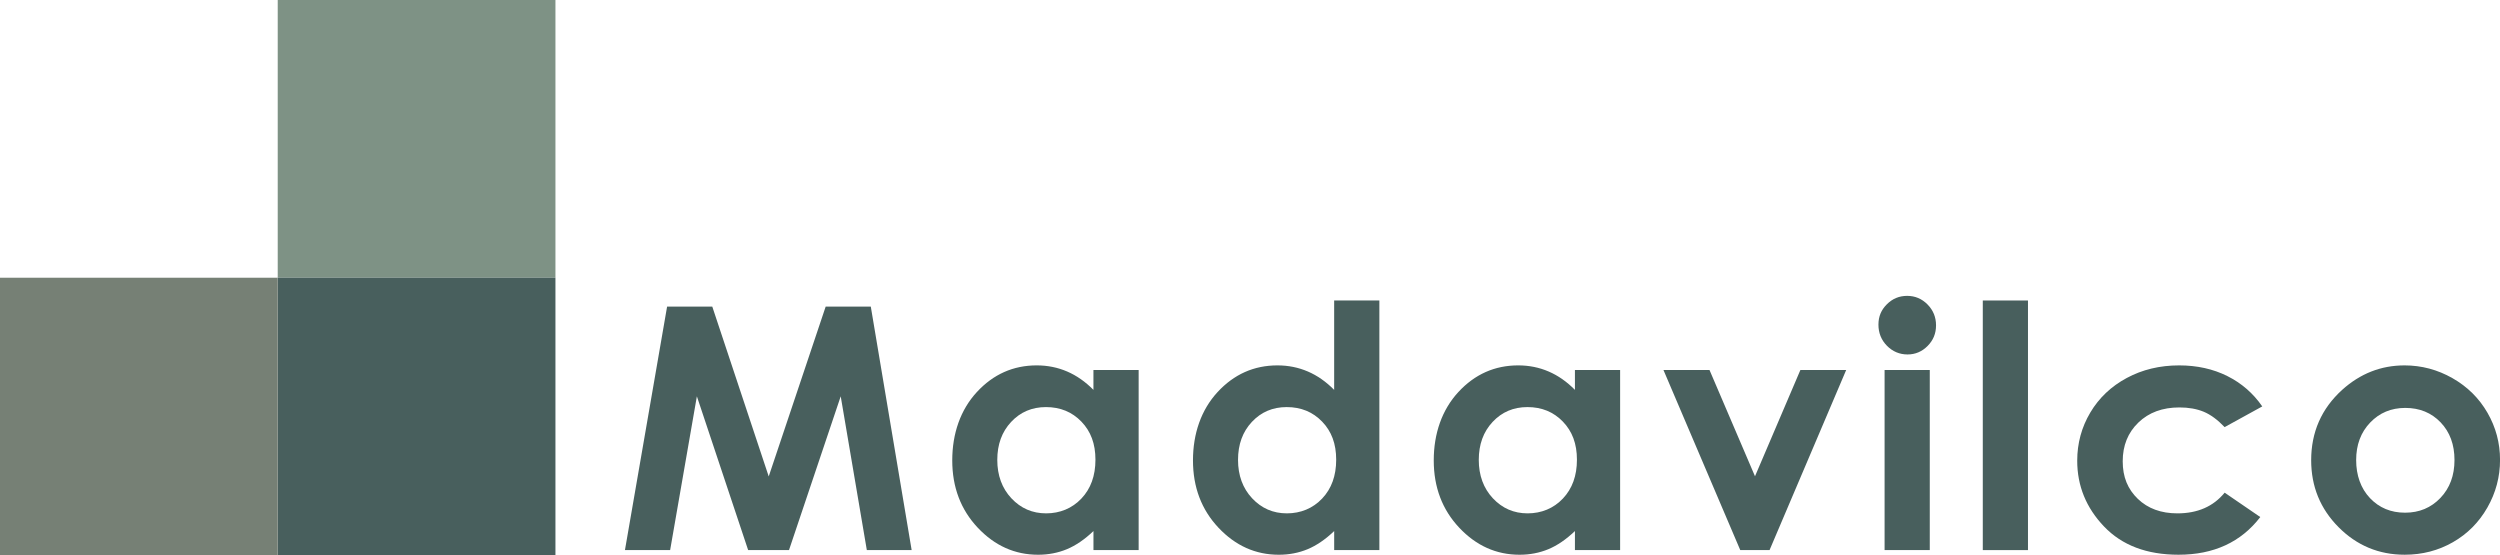
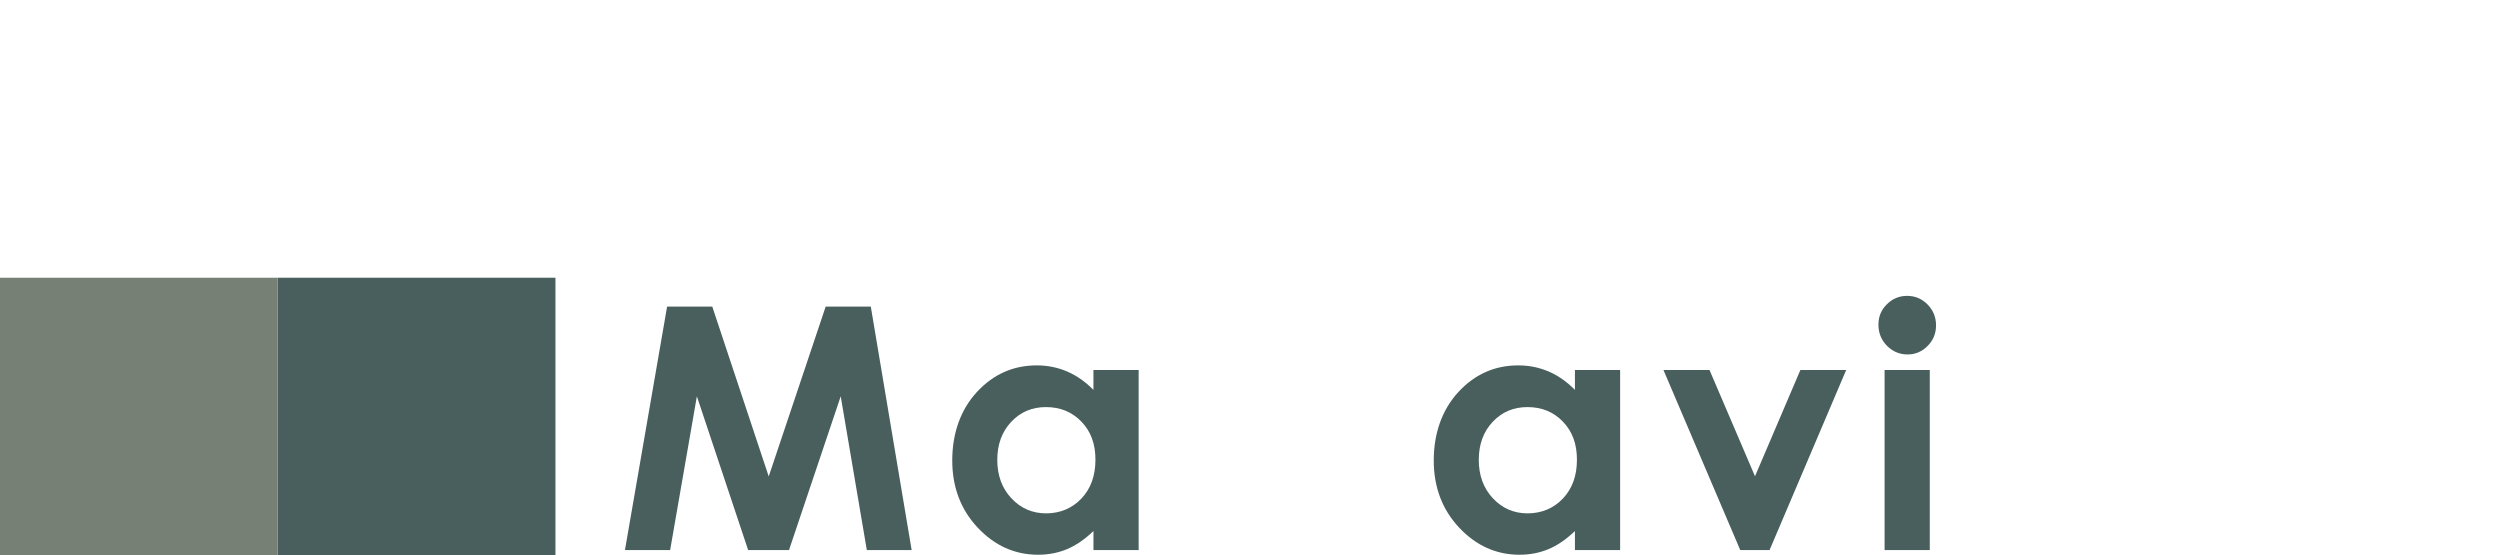
<svg xmlns="http://www.w3.org/2000/svg" id="Capa_2" viewBox="0 0 1233.15 273.98">
  <g id="Capa_1-2">
    <path d="M329.07,151.24h22.27l27.84,83.77,28.09-83.77h22.26l20.15,120.1h-22.11l-12.88-75.85-25.51,75.85h-20.15l-25.29-75.85-13.19,75.85h-22.29l20.79-120.1Z" fill="#485f5d" />
    <path d="M539.36,182.51h22.29v88.83h-22.29v-9.39c-4.35,4.14-8.71,7.12-13.09,8.94-4.38,1.82-9.12,2.74-14.23,2.74-11.47,0-21.39-4.45-29.77-13.35-8.37-8.9-12.56-19.96-12.56-33.19s4.05-24.96,12.15-33.72c8.1-8.76,17.94-13.14,29.52-13.14,5.33,0,10.33,1.01,15,3.02,4.67,2.01,9,5.04,12.97,9.06v-9.8ZM515.93,200.8c-6.89,0-12.61,2.44-17.17,7.31-4.56,4.87-6.84,11.12-6.84,18.74s2.32,13.99,6.96,18.94c4.64,4.95,10.35,7.43,17.13,7.43s12.8-2.44,17.41-7.31c4.61-4.87,6.92-11.25,6.92-19.15s-2.31-13.99-6.92-18.78c-4.61-4.79-10.44-7.18-17.49-7.18Z" fill="#485f5d" />
-     <path d="M658.1,148.22h22.29v123.12h-22.29v-9.39c-4.35,4.14-8.71,7.12-13.09,8.94-4.38,1.82-9.12,2.74-14.23,2.74-11.47,0-21.39-4.45-29.77-13.35-8.37-8.9-12.56-19.96-12.56-33.19s4.05-24.96,12.15-33.72c8.1-8.76,17.94-13.14,29.52-13.14,5.33,0,10.33,1.01,15,3.02,4.68,2.01,9,5.04,12.97,9.06v-44.09ZM634.67,200.8c-6.89,0-12.61,2.44-17.17,7.31-4.56,4.87-6.83,11.12-6.83,18.74s2.32,13.99,6.96,18.94c4.64,4.95,10.35,7.43,17.13,7.43s12.8-2.44,17.41-7.31c4.61-4.87,6.92-11.25,6.92-19.15s-2.31-13.99-6.92-18.78c-4.61-4.79-10.44-7.18-17.49-7.18Z" fill="#485f5d" />
    <path d="M776.85,182.51h22.29v88.83h-22.29v-9.39c-4.35,4.14-8.71,7.12-13.09,8.94-4.38,1.82-9.12,2.74-14.23,2.74-11.47,0-21.39-4.45-29.76-13.35-8.37-8.9-12.56-19.96-12.56-33.19s4.05-24.96,12.15-33.72c8.1-8.76,17.94-13.14,29.52-13.14,5.33,0,10.33,1.01,15,3.02,4.68,2.01,9,5.04,12.97,9.06v-9.8ZM753.42,200.8c-6.89,0-12.61,2.44-17.17,7.31-4.56,4.87-6.83,11.12-6.83,18.74s2.32,13.99,6.96,18.94c4.64,4.95,10.35,7.43,17.13,7.43s12.8-2.44,17.41-7.31c4.61-4.87,6.92-11.25,6.92-19.15s-2.31-13.99-6.92-18.78c-4.61-4.79-10.44-7.18-17.49-7.18Z" fill="#485f5d" />
    <path d="M820.52,182.51h22.71l22.44,52.42,22.39-52.42h22.59l-37.8,88.83h-14.45l-37.88-88.83Z" fill="#485f5d" />
    <path d="M940.73,145.94c3.91,0,7.26,1.42,10.05,4.25,2.79,2.83,4.19,6.26,4.19,10.29s-1.38,7.36-4.15,10.16c-2.77,2.8-6.08,4.2-9.93,4.2s-7.34-1.43-10.14-4.29c-2.8-2.86-4.19-6.33-4.19-10.41s1.38-7.27,4.15-10.04c2.77-2.78,6.11-4.16,10.01-4.16ZM929.59,182.51h22.29v88.83h-22.29v-88.83Z" fill="#485f5d" />
-     <path d="M978.03,148.22h22.29v123.12h-22.29v-123.12Z" fill="#485f5d" />
-     <path d="M1115.88,200.47l-18.56,10.21c-3.49-3.65-6.93-6.18-10.34-7.59-3.41-1.41-7.4-2.12-11.98-2.12-8.34,0-15.08,2.49-20.23,7.46-5.15,4.97-7.72,11.34-7.72,19.11s2.48,13.72,7.44,18.51c4.96,4.78,11.47,7.17,19.54,7.17,9.97,0,17.74-3.4,23.3-10.21l17.58,12.03c-9.53,12.39-22.97,18.58-40.33,18.58-15.62,0-27.85-4.63-36.7-13.88-8.85-9.25-13.27-20.08-13.27-32.49,0-8.6,2.15-16.52,6.45-23.76,4.3-7.24,10.3-12.93,18-17.06,7.7-4.14,16.32-6.2,25.84-6.2,8.82,0,16.74,1.76,23.76,5.27,7.02,3.51,12.76,8.5,17.23,14.98Z" fill="#485f5d" />
-     <path d="M1186.05,180.23c8.38,0,16.26,2.1,23.64,6.29,7.37,4.19,13.13,9.88,17.27,17.06,4.14,7.18,6.21,14.94,6.21,23.27s-2.08,16.22-6.25,23.51c-4.16,7.29-9.84,13-17.02,17.1s-15.1,6.16-23.76,6.16c-12.74,0-23.61-4.53-32.62-13.59-9.01-9.06-13.51-20.07-13.51-33.02,0-13.88,5.09-25.44,15.27-34.7,8.93-8.05,19.19-12.08,30.78-12.08ZM1186.41,201.21c-6.92,0-12.69,2.41-17.3,7.23-4.61,4.82-6.91,10.98-6.91,18.49s2.28,13.99,6.83,18.78c4.55,4.79,10.32,7.18,17.3,7.18s12.79-2.42,17.42-7.27c4.63-4.84,6.95-11.08,6.95-18.7s-2.28-13.81-6.83-18.57c-4.55-4.76-10.37-7.14-17.46-7.14Z" fill="#485f5d" />
-     <rect x="136.99" width="136.99" height="136.99" fill="#7e9285" />
    <rect x="136.99" y="136.99" width="136.99" height="136.99" fill="#485f5d" />
    <rect y="136.99" width="136.99" height="136.99" fill="#768075" />
  </g>
</svg>